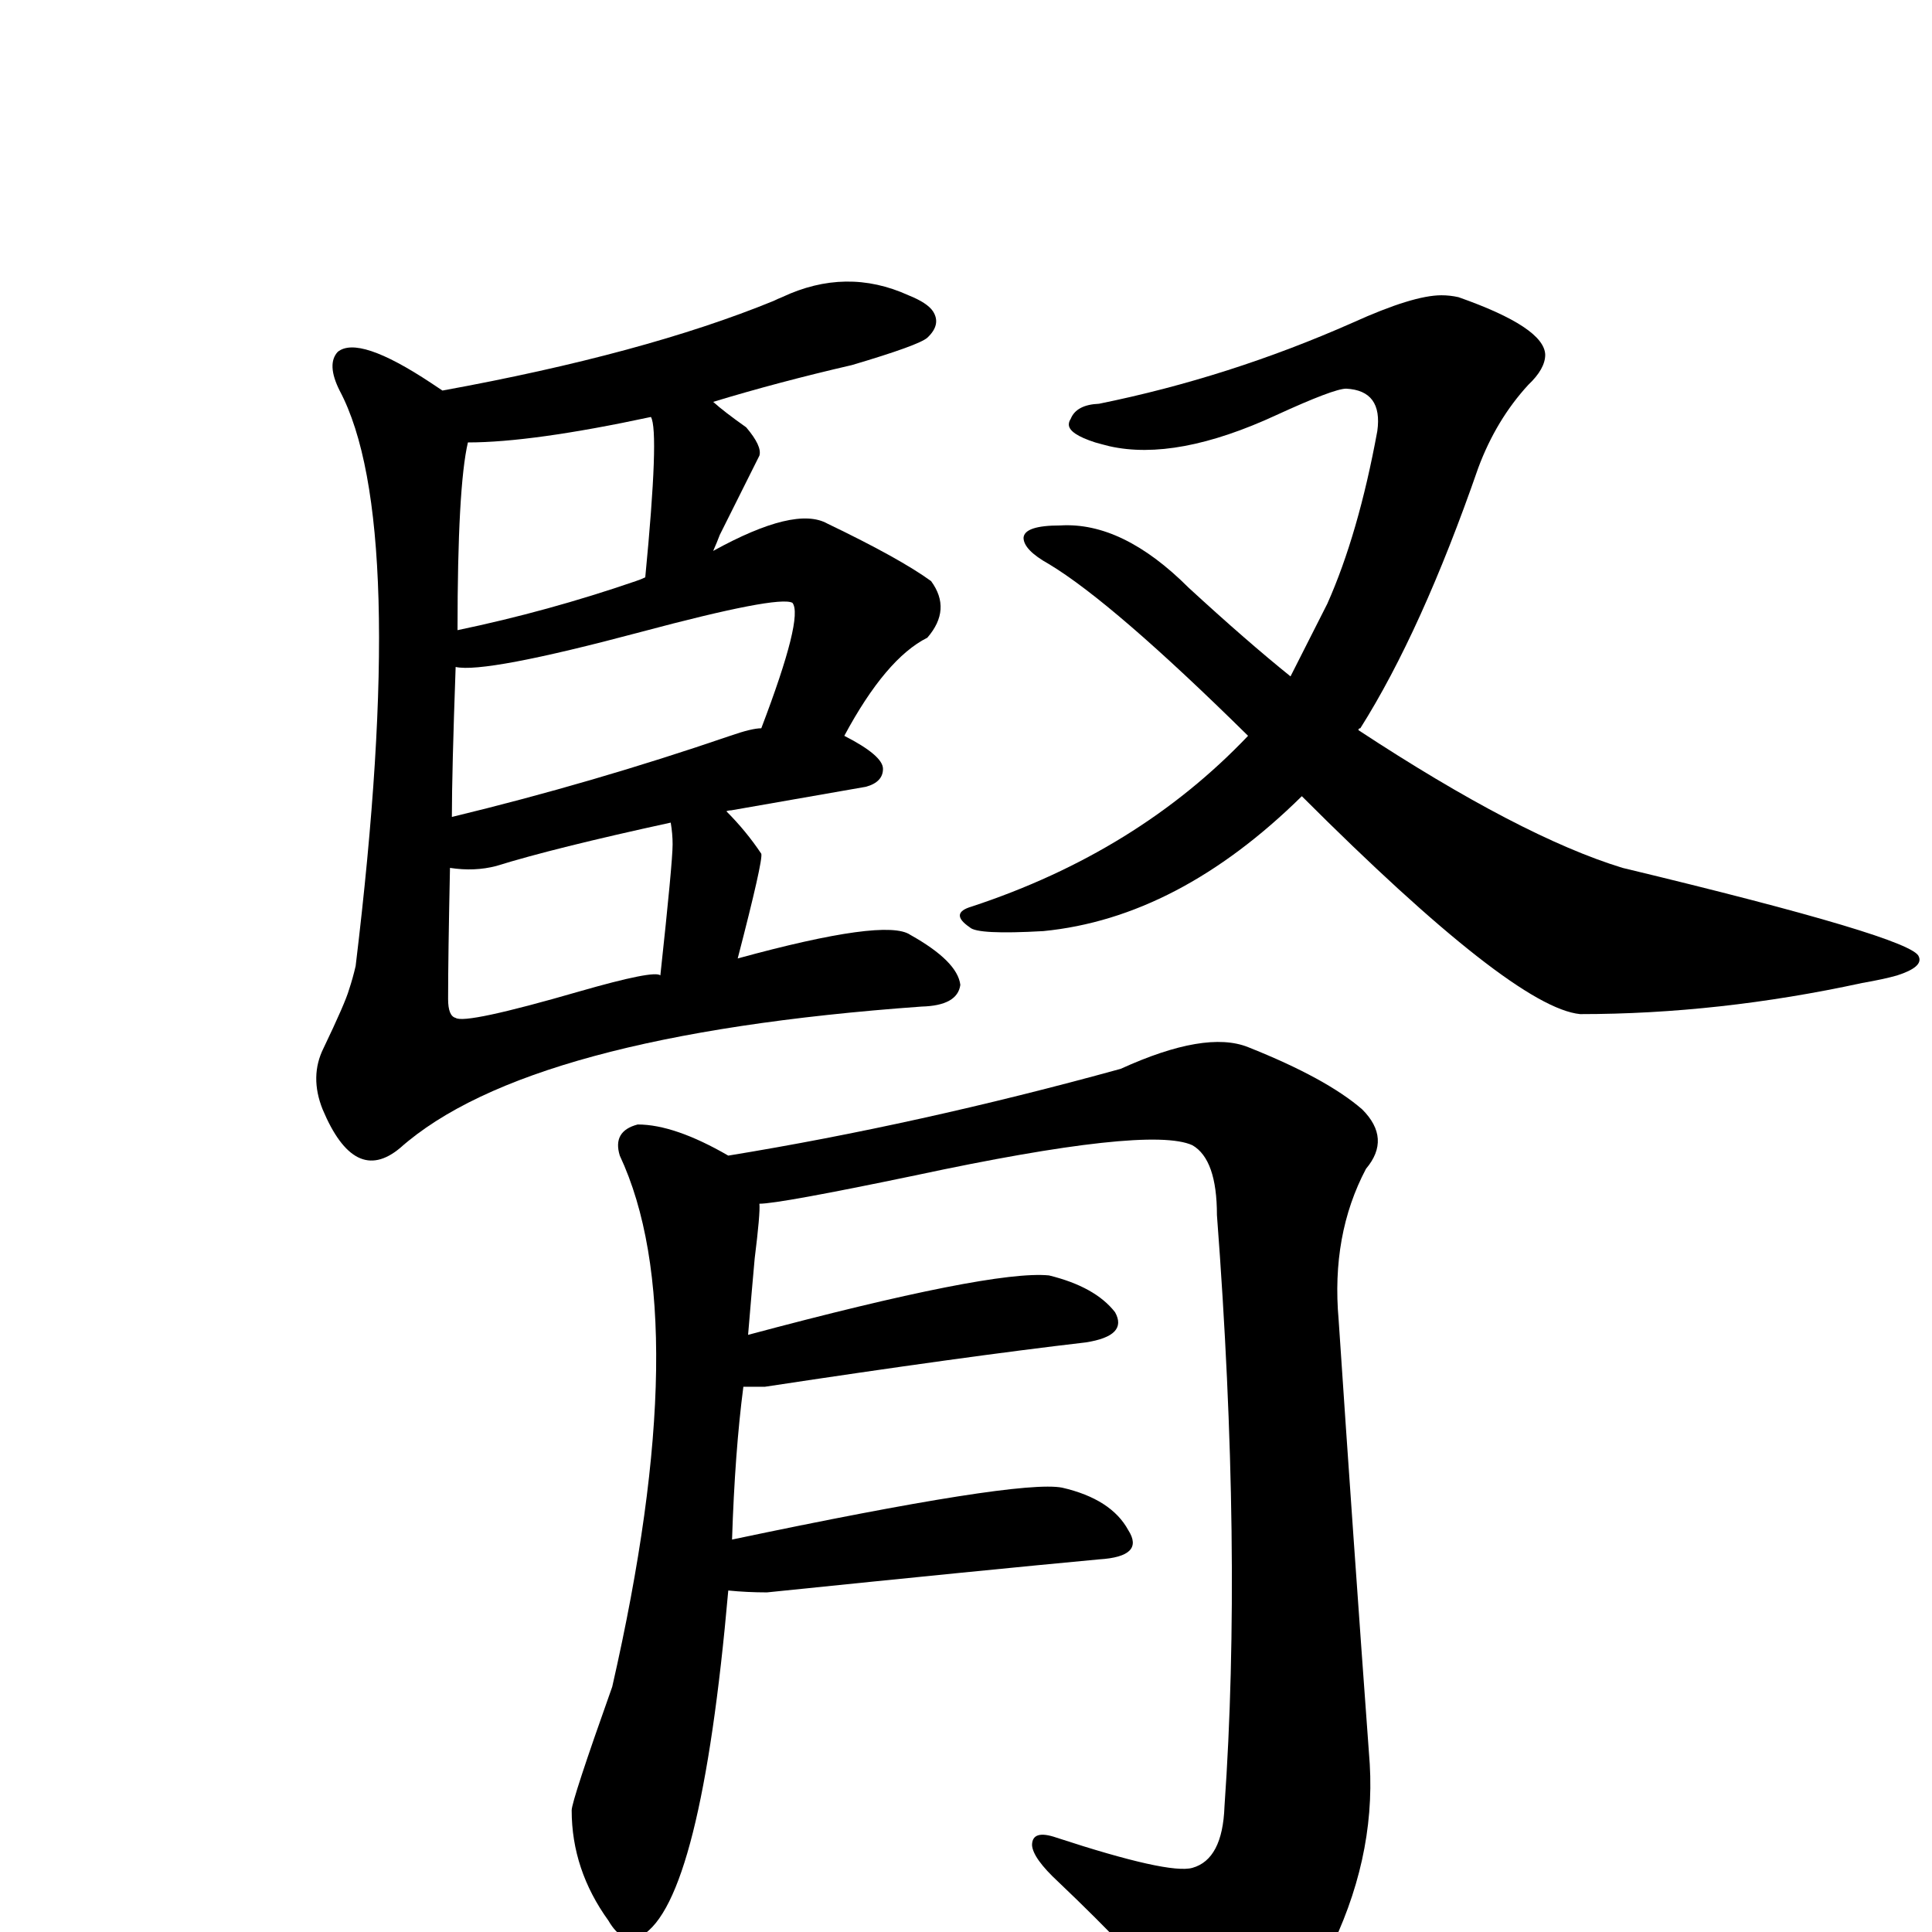
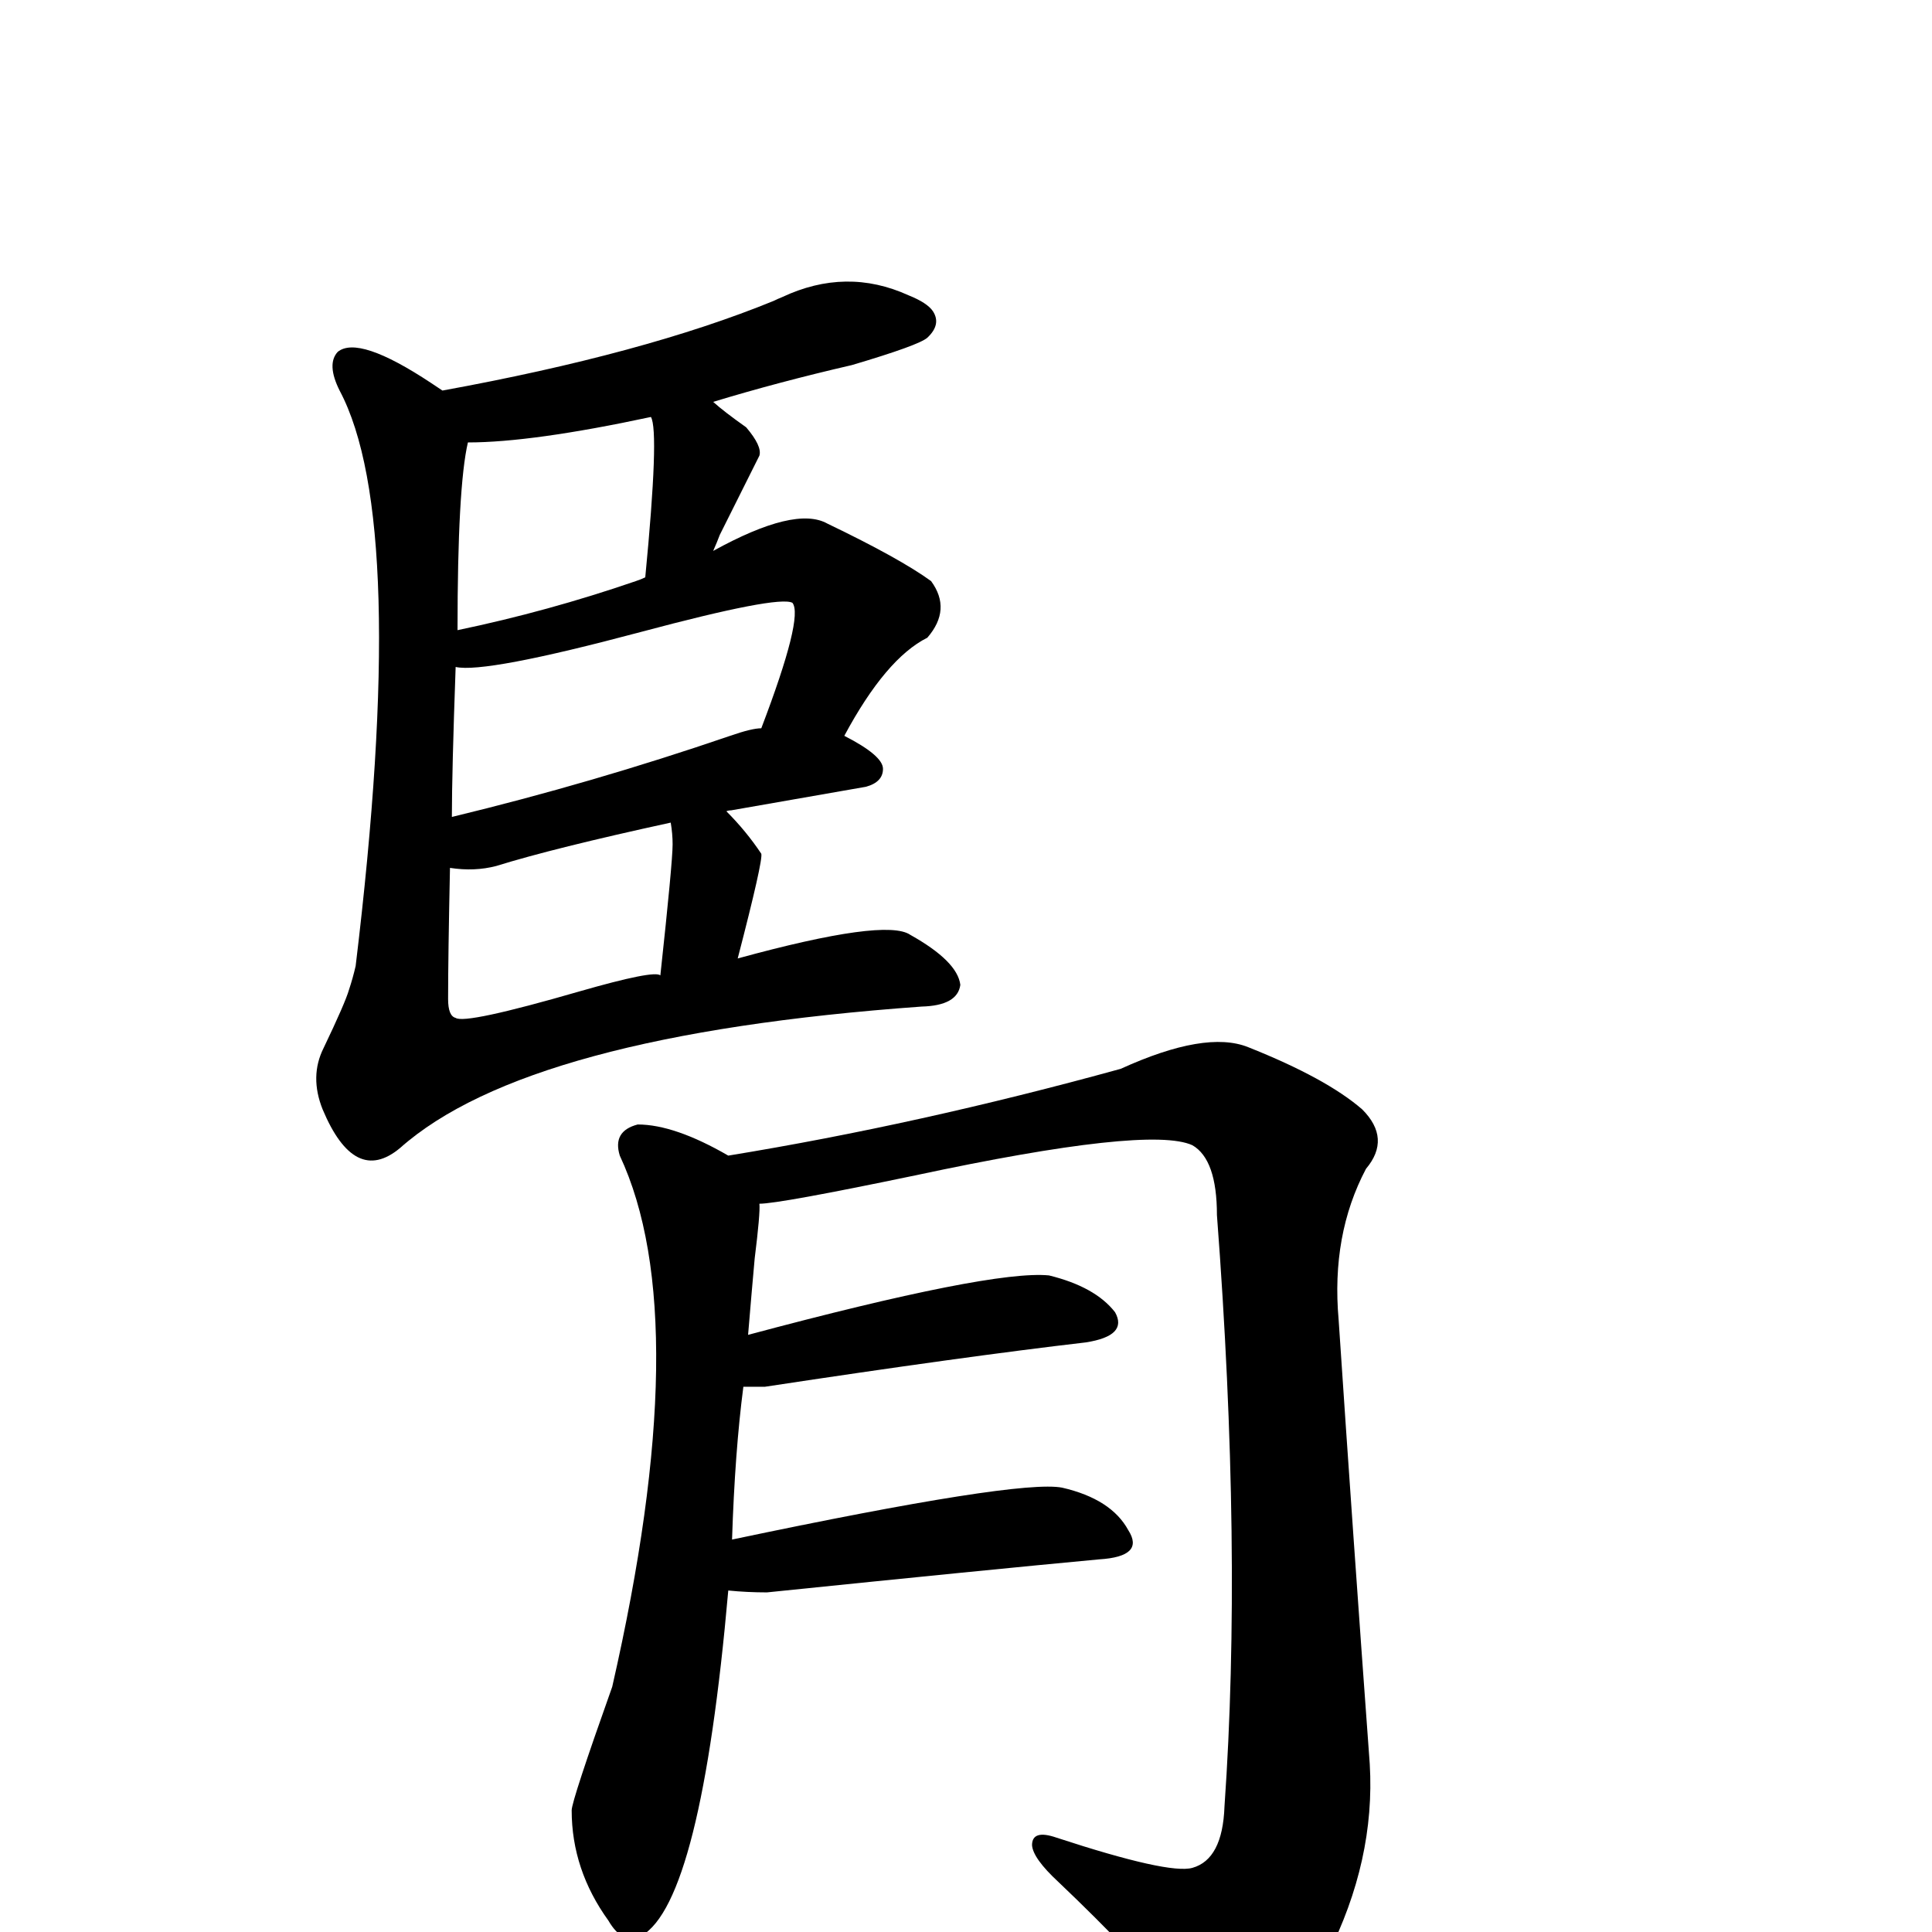
<svg xmlns="http://www.w3.org/2000/svg" version="1.1" width="100%" height="100%" viewBox="0 -410 2048 2048" id="uni814E.svg">
  <defs id="defs1" />
  <g id="g1">
    <path d="M 770,450 Q 791,471 807,495 Q 809,502 782,606 Q 939,563 965,581 Q 1015,609 1018,634 Q 1015,656 977,657 Q 559,687 424,807 Q 376,847 342,766 Q 328,731 343,701 Q 366,653 370,639 Q 374,627 377,614 Q 434,143 360,4 Q 346,-24 358,-37 Q 380,-55 457,-4 L 469,4 Q 683,-35 820,-91 Q 824,-93 829,-95 Q 897,-127 963,-97 Q 983,-89 989,-80 Q 998,-66 983,-52 Q 974,-44 903,-23 Q 825,-5 756,16 Q 767,26 791,43 Q 808,63 805,73 L 763,157 Q 760,165 756,174 Q 843,126 877,145 Q 954,182 987,206 Q 1009,236 983,266 Q 939,288 895,370 Q 936,391 936,405 Q 936,419 918,424 L 775,449 Q 772,449 770,450 z M 713,485 Q 713,474 711,462 Q 587,489 526,508 Q 503,514 477,510 Q 475,604 475,649 Q 475,667 483,669 Q 493,676 614,641 Q 694,618 700,624 Q 713,504 713,485 z M 807,362 Q 852,244 840,229 Q 825,221 679,260 Q 514,304 483,297 Q 479,409 479,456 Q 628,420 774,370 Q 797,362 807,362 z M 684,202 Q 699,47 690,32 Q 564,59 496,59 Q 485,106 485,258 Q 581,238 674,206 Q 680,204 684,202 z" id="U_814E_1" style="fill:currentColor" />
-     <path d="M 1380,434 Q 1249,563 1106,577 Q 1036,581 1028,573 Q 1006,558 1030,551 Q 1206,493 1323,370 Q 1180,229 1112,188 Q 1085,173 1085,160 Q 1086,147 1124,147 Q 1190,143 1260,213 Q 1322,270 1368,307 L 1407,230 Q 1440,156 1460,47 Q 1466,4 1427,2 Q 1414,2 1353,30 Q 1247,79 1176,63 Q 1168,61 1161,59 Q 1133,50 1133,40 Q 1133,37 1135,34 Q 1141,19 1165,18 Q 1303,-10 1434,-68 Q 1498,-97 1528,-97 Q 1537,-97 1546,-95 Q 1637,-63 1638,-34 Q 1638,-19 1620,-2 Q 1586,35 1567,86 Q 1507,259 1442,362 Q 1440,362 1440,364 Q 1612,477 1720,510 Q 2028,584 2034,604 Q 2039,615 2011,624 Q 1997,628 1974,632 Q 1822,665 1675,665 Q 1604,658 1380,434 z" id="U_814E_2" style="fill:currentColor" />
    <path d="M 793,1005 Q 1051,936 1112,942 Q 1161,954 1182,981 Q 1196,1006 1151,1013 Q 1022,1028 811,1060 L 788,1060 Q 779,1129 776,1222 Q 1080,1158 1126,1167 Q 1178,1179 1196,1212 Q 1214,1240 1165,1243 Q 1047,1254 813,1278 Q 792,1278 772,1276 Q 743,1606 680,1642 Q 660,1652 645,1626 Q 606,1572 606,1509 Q 606,1499 649,1378 Q 738,988 657,815 Q 649,789 676,782 Q 715,782 772,815 Q 974,782 1188,723 Q 1278,682 1323,700 Q 1406,733 1444,766 Q 1475,797 1448,829 Q 1411,899 1419,989 Q 1434,1214 1452,1460 Q 1458,1562 1407,1663 Q 1361,1762 1325,1769 Q 1296,1774 1262,1732 Q 1202,1661 1122,1585 Q 1095,1560 1094,1546 Q 1094,1529 1120,1538 Q 1239,1577 1264,1570 Q 1296,1561 1298,1505 Q 1317,1234 1290,878 Q 1290,819 1264,804 Q 1218,783 970,836 Q 826,866 805,866 Q 806,876 800,924 Q 797,957 793,1005 z" id="U_814E_3" style="fill:currentColor" />
  </g>
</svg>